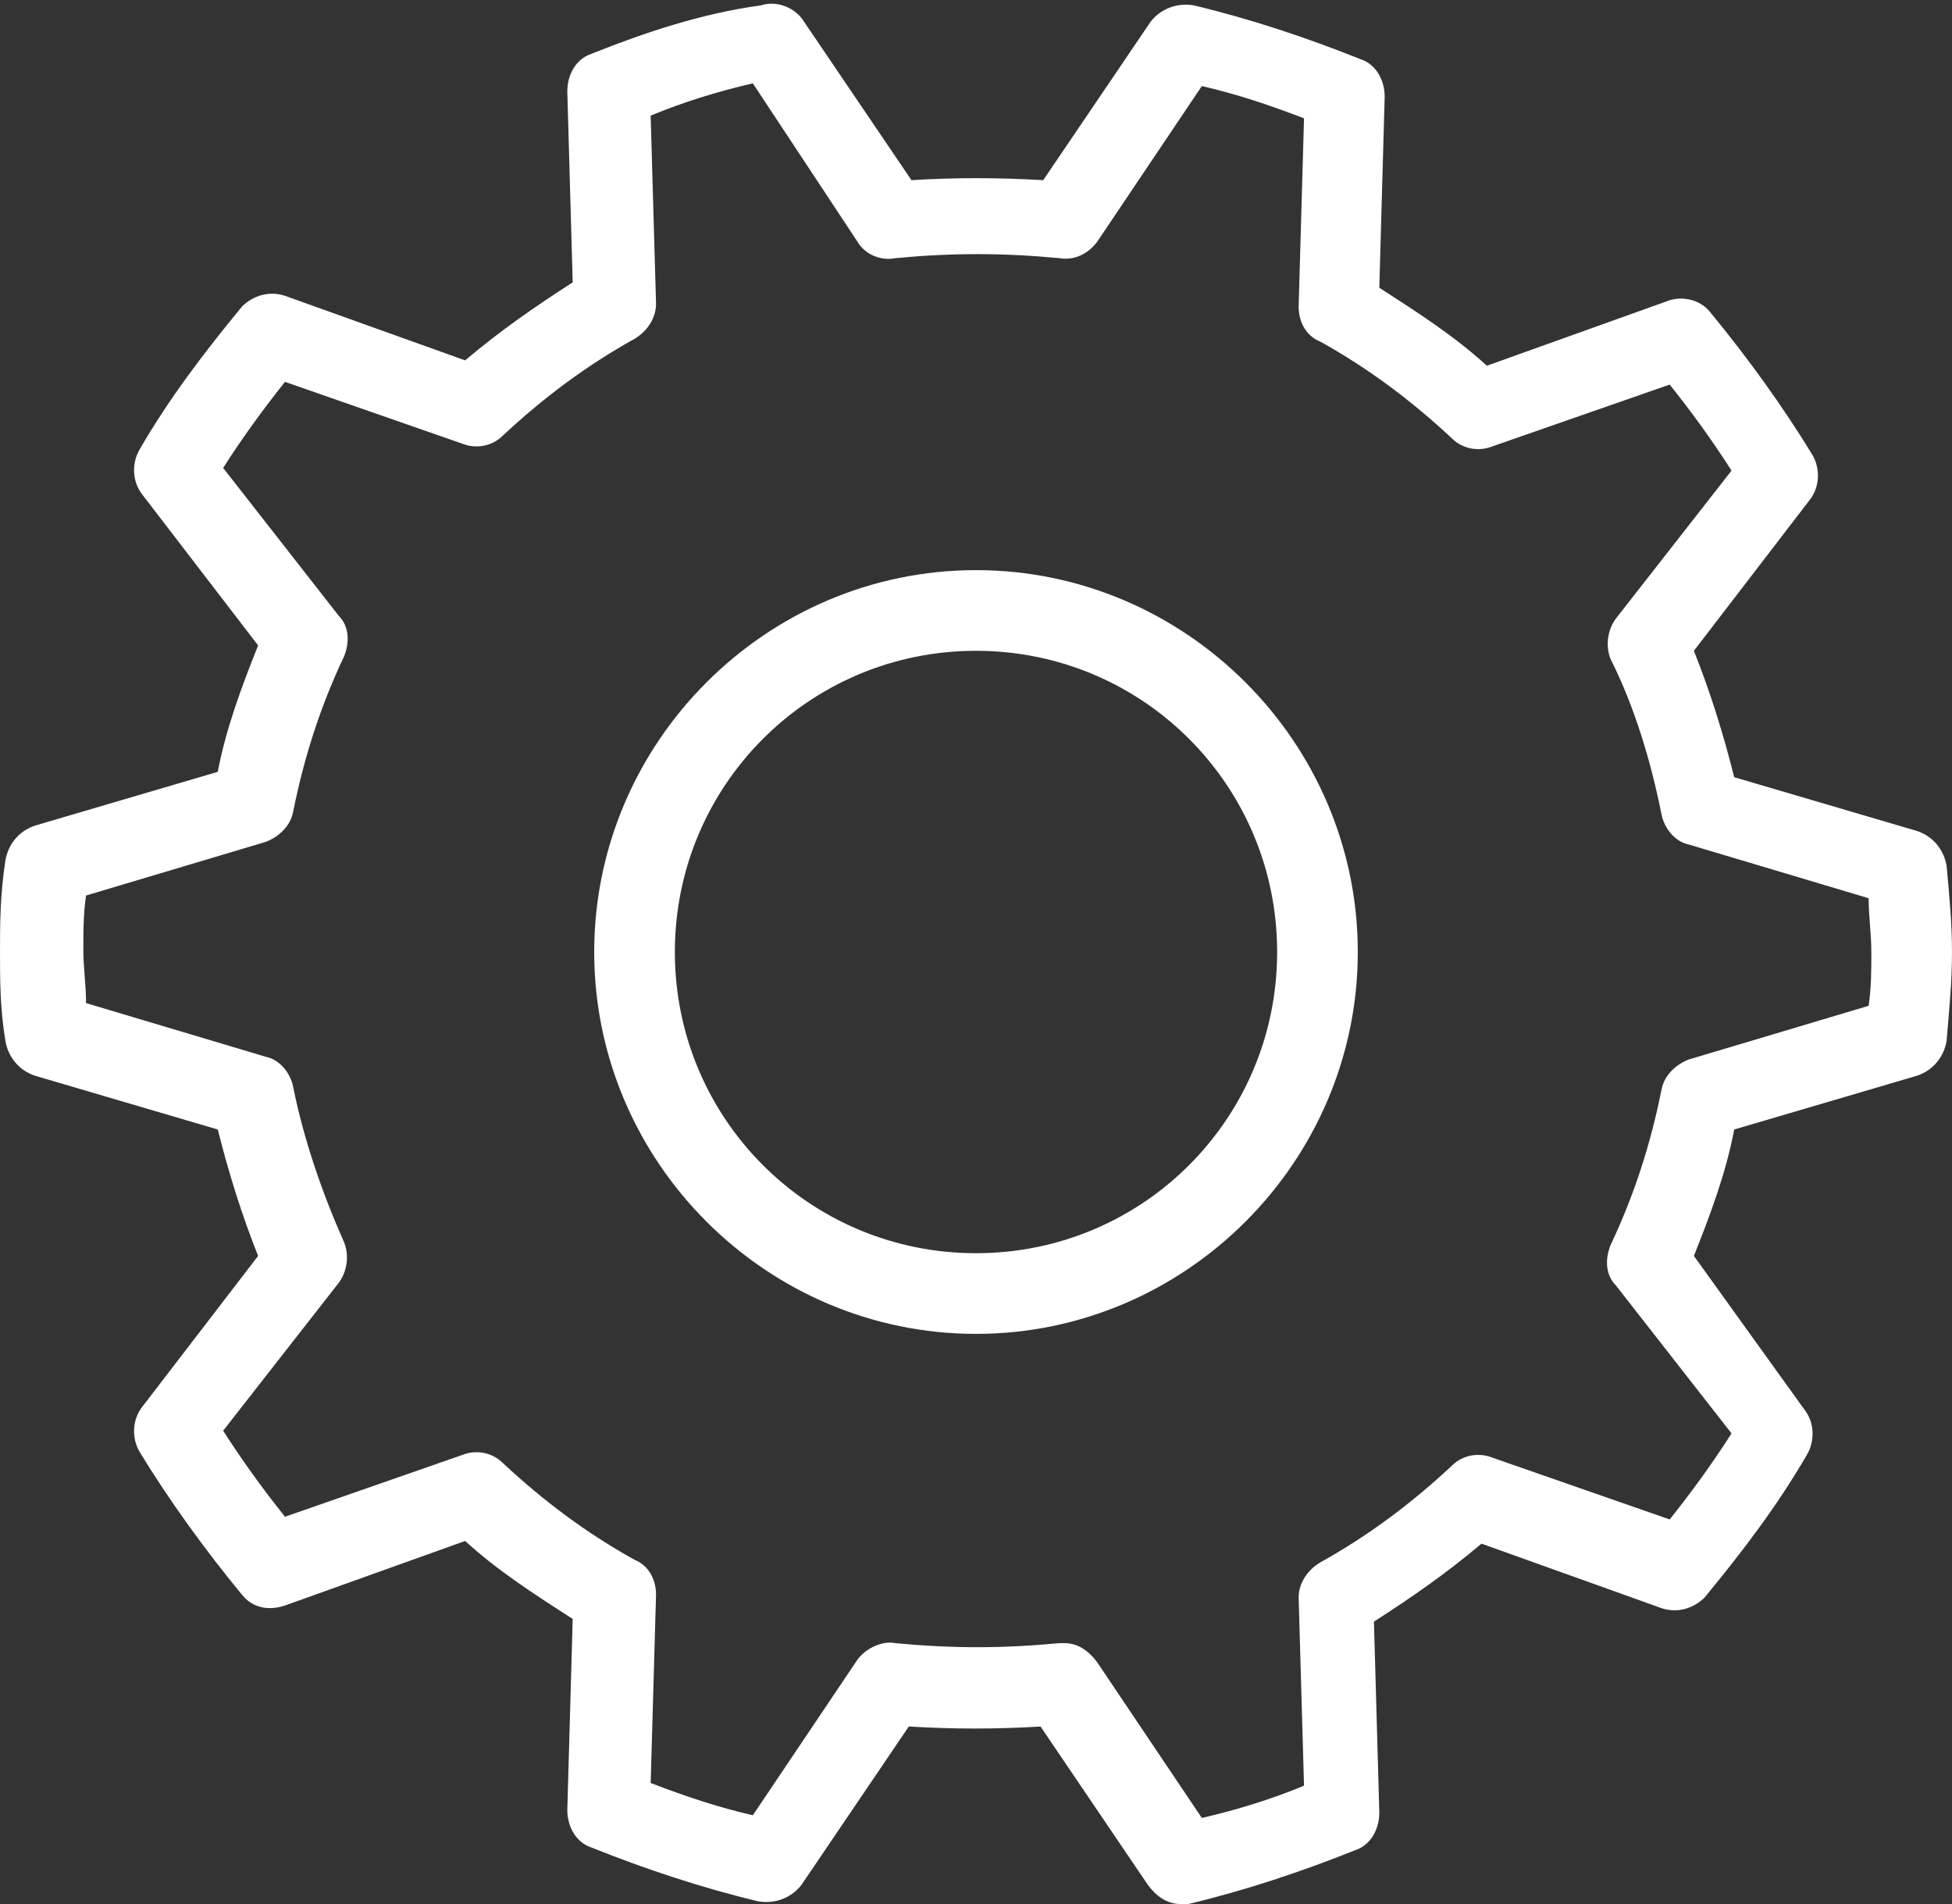
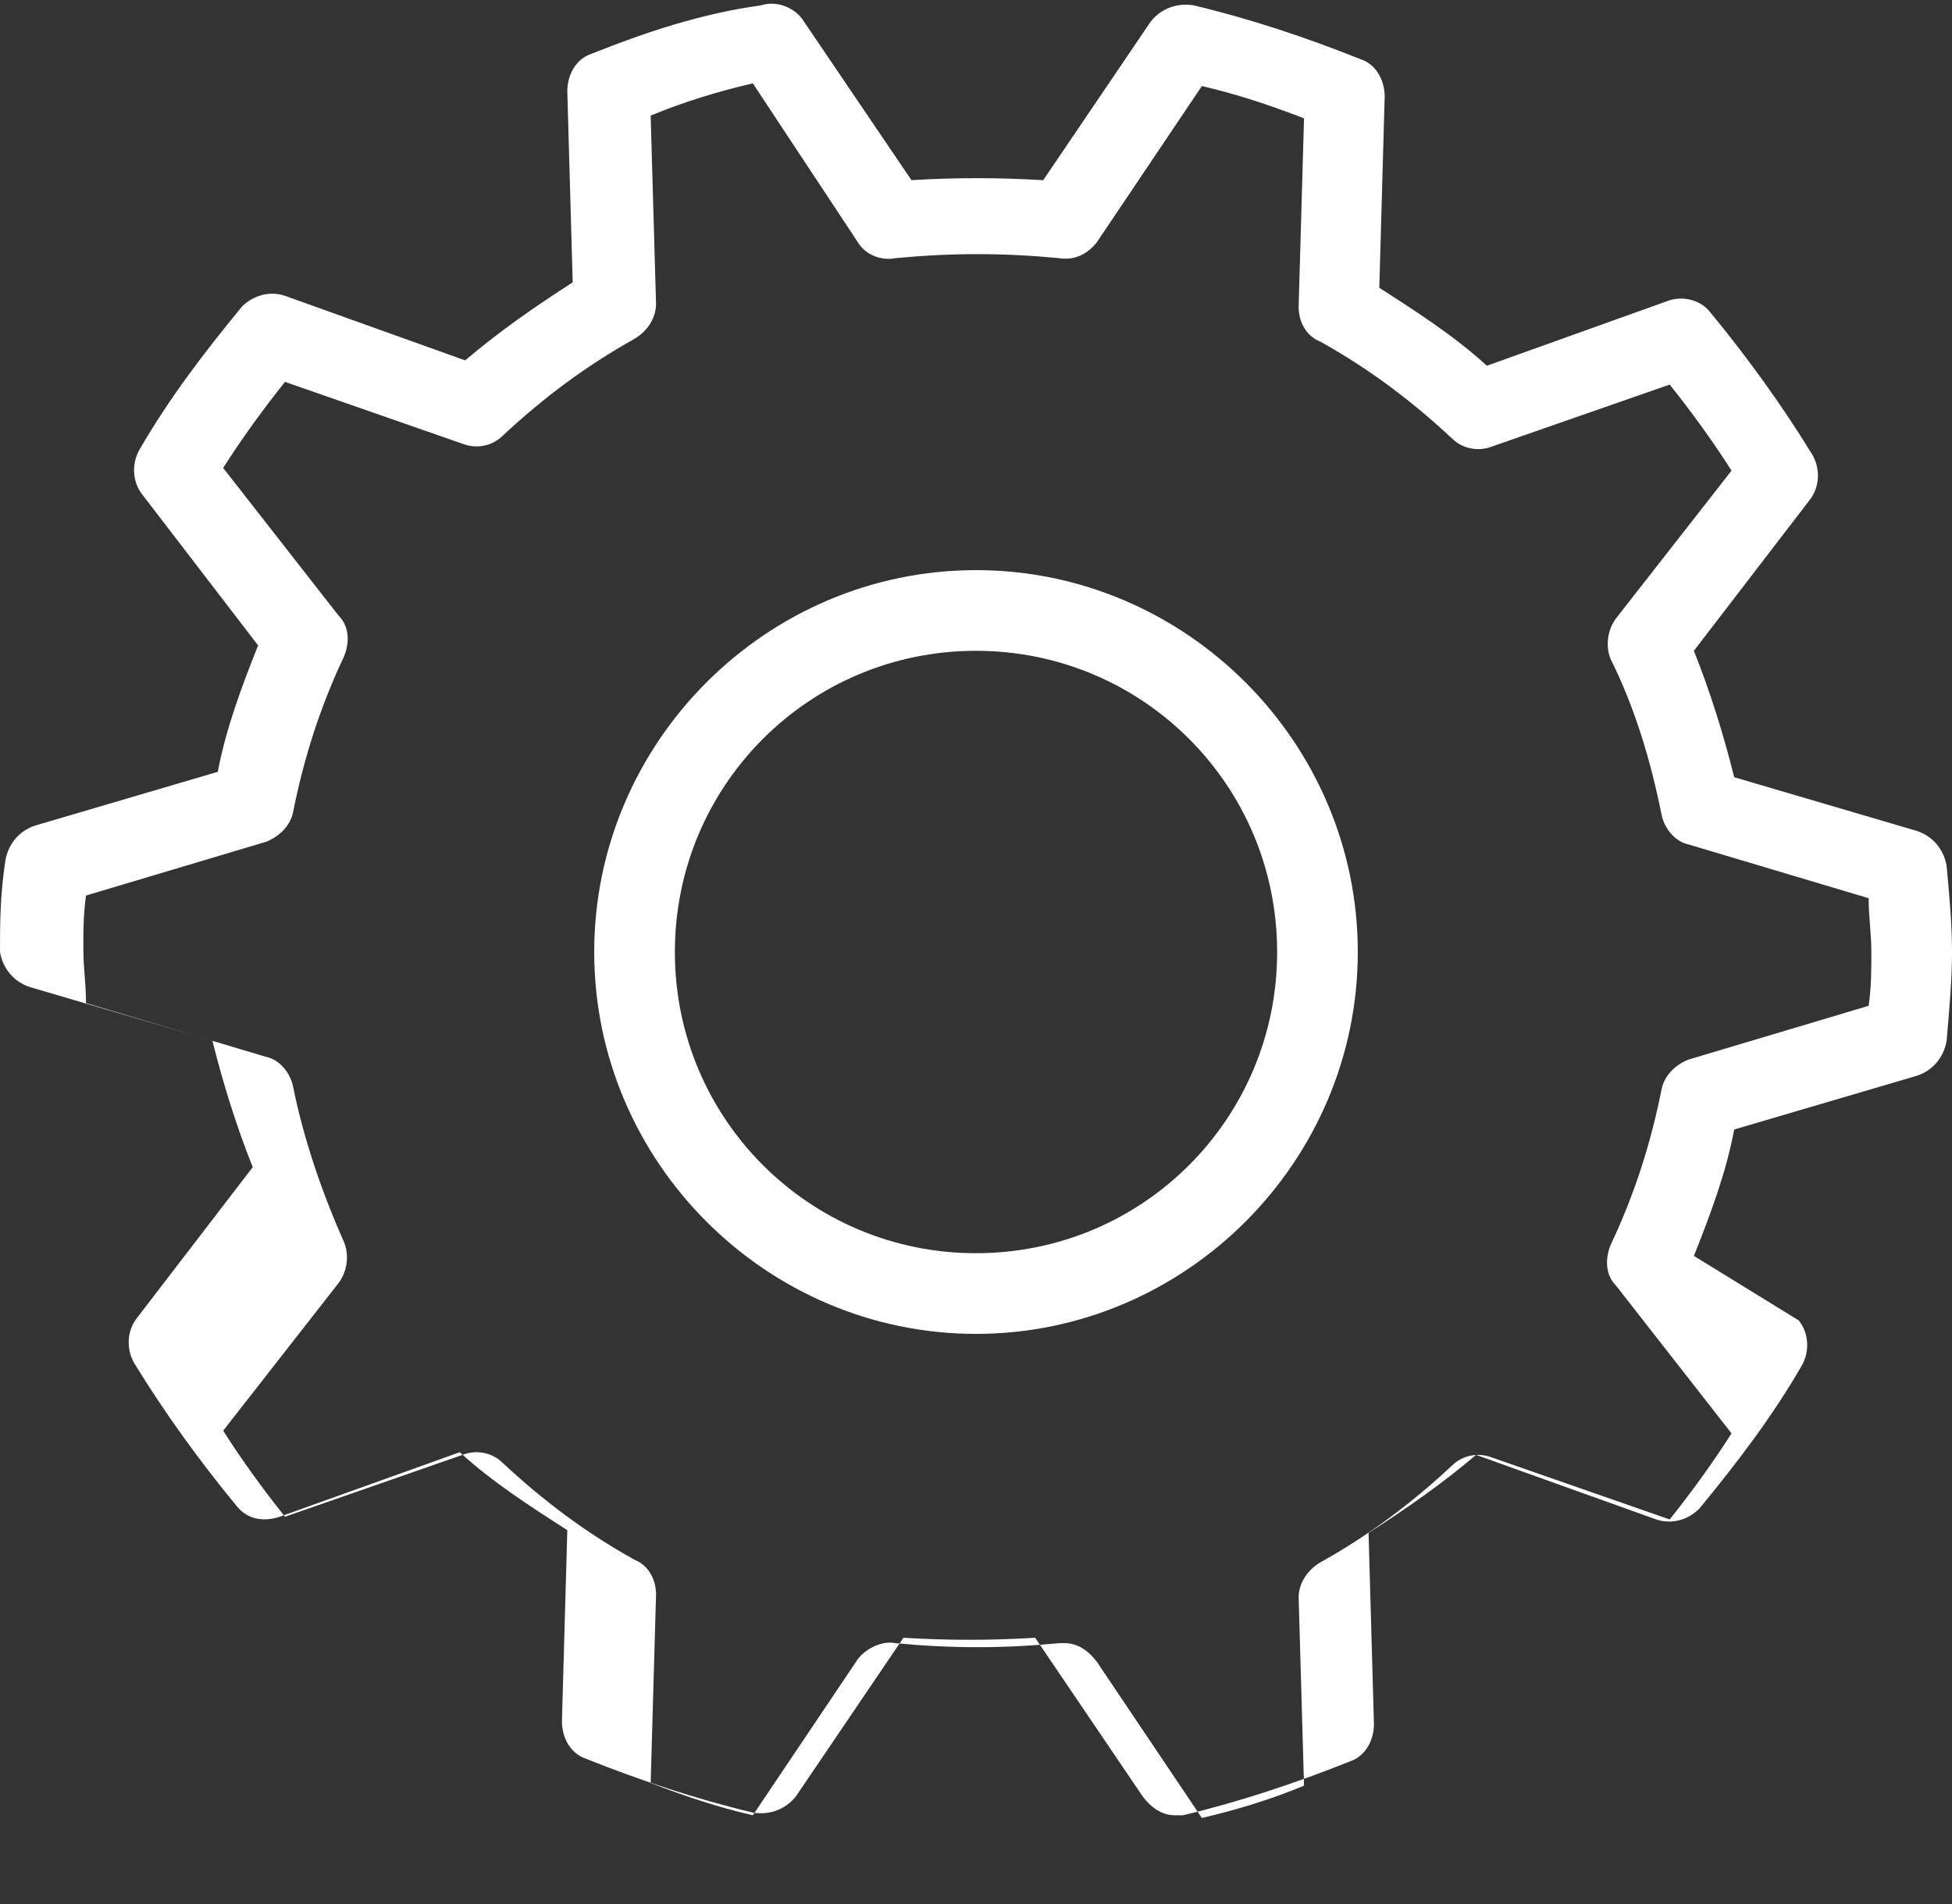
<svg xmlns="http://www.w3.org/2000/svg" version="1.1" id="Maschinenbau" x="0px" y="0px" viewBox="0 0 72.6 70.8" style="enable-background:new 0 0 72.6 70.8;" xml:space="preserve">
  <rect x="0" y="0" width="72.6" height="70.8" fill="#333333" stroke="none" />
  <style type="text/css">
	.st0{fill:#FFFFFF;}
</style>
-   <path class="st0" d="M36.3,21.2c-7.8,0-14.2,6.4-14.2,14.2s6.4,14.2,14.2,14.2s14.2-6.4,14.2-14.2S44.1,21.2,36.3,21.2z M36.3,46.6  c-6.2,0-11.2-5-11.2-11.2s5-11.2,11.2-11.2s11.2,5,11.2,11.2S42.5,46.6,36.3,46.6z M72.4,32.2c-0.1-0.6-0.5-1.1-1.1-1.3l-6.8-2  c-0.4-1.6-0.9-3.2-1.5-4.7l4.3-5.6c0.4-0.5,0.4-1.2,0.1-1.7c-1.1-1.8-2.4-3.6-3.8-5.3c-0.4-0.5-1.1-0.6-1.6-0.4l-6.7,2.4  c-1.2-1.1-2.6-2-4-2.9l0.2-7.1c0-0.6-0.3-1.2-0.9-1.4c-2-0.8-4.1-1.5-6.2-2c-0.6-0.1-1.2,0.1-1.6,0.6l-4,5.9c-1.7-0.1-3.3-0.1-4.9,0  l-4-5.9c-0.3-0.5-1-0.8-1.6-0.6C26.1,0.5,24,1.2,22,2c-0.6,0.2-0.9,0.8-0.9,1.4l0.2,7.1c-1.4,0.9-2.7,1.8-4,2.9L10.6,11  C10,10.8,9.4,11,9,11.4c-1.4,1.7-2.7,3.4-3.8,5.3c-0.3,0.5-0.3,1.2,0.1,1.7L9.6,24c-0.6,1.5-1.2,3.1-1.5,4.7l-6.8,2  c-0.6,0.2-1,0.7-1.1,1.3C0,33.3,0,34.4,0,35.4s0,2.1,0.2,3.3c0.1,0.6,0.5,1.1,1.1,1.3l6.8,2c0.4,1.6,0.9,3.2,1.5,4.7l-4.3,5.6  c-0.4,0.5-0.4,1.2-0.1,1.7c1.1,1.8,2.4,3.6,3.8,5.3c0.4,0.5,1,0.6,1.6,0.4l6.7-2.4c1.2,1.1,2.6,2,4,2.9l-0.2,7.1  c0,0.6,0.3,1.2,0.9,1.4c2,0.8,4.1,1.5,6.2,2c0.6,0.1,1.2-0.1,1.6-0.6l4-5.9c1.7,0.1,3.2,0.1,4.9,0l4,5.9c0.3,0.4,0.7,0.7,1.2,0.7  c0.1,0,0.2,0,0.3,0c2.1-0.5,4.2-1.2,6.2-2c0.6-0.2,0.9-0.8,0.9-1.4l-0.2-7.1c1.4-0.9,2.7-1.8,4-2.9l6.7,2.4c0.6,0.2,1.2,0,1.6-0.4  c1.4-1.7,2.7-3.4,3.8-5.3c0.3-0.5,0.3-1.2-0.1-1.7L63,46.7c0.6-1.5,1.2-3.1,1.5-4.7l6.8-2c0.6-0.2,1-0.7,1.1-1.3  c0.1-1.2,0.2-2.2,0.2-3.3S72.5,33.3,72.4,32.2z M69.5,37.4l-6.7,2c-0.5,0.2-0.9,0.6-1,1.1c-0.4,2-1,3.9-1.9,5.8  c-0.2,0.5-0.2,1.1,0.2,1.5l4.3,5.5c-0.7,1.1-1.5,2.2-2.3,3.2l-6.6-2.3C55,54,54.4,54.1,54,54.5c-1.5,1.4-3.1,2.6-4.9,3.6  c-0.5,0.3-0.8,0.8-0.8,1.3l0.2,7c-1.2,0.5-2.5,0.9-3.8,1.2l-3.9-5.8c-0.3-0.4-0.7-0.7-1.2-0.7c-0.1,0-0.1,0-0.2,0  c-2.1,0.2-4,0.2-6.1,0c-0.5-0.1-1.1,0.2-1.4,0.6L28,67.5c-1.3-0.3-2.5-0.7-3.8-1.2l0.2-7c0-0.6-0.3-1.1-0.8-1.3  c-1.8-1-3.4-2.2-4.9-3.6c-0.4-0.4-1-0.5-1.5-0.3l-6.6,2.3c-0.8-1-1.6-2.1-2.3-3.2l4.3-5.5c0.3-0.4,0.4-1,0.2-1.5  c-0.8-1.8-1.5-3.8-1.9-5.8c-0.1-0.5-0.5-1-1-1.1l-6.7-2c0-0.7-0.1-1.3-0.1-2s0-1.3,0.1-2l6.7-2c0.5-0.2,0.9-0.6,1-1.1  c0.4-2,1-3.9,1.9-5.8c0.2-0.5,0.2-1.1-0.2-1.5l-4.3-5.5c0.7-1.1,1.5-2.2,2.3-3.2l6.6,2.3c0.5,0.2,1.1,0.1,1.5-0.3  c1.5-1.4,3.1-2.6,4.9-3.6c0.5-0.3,0.8-0.8,0.8-1.3l-0.2-7c1.2-0.5,2.5-0.9,3.8-1.2L31.9,9c0.3,0.5,0.9,0.7,1.4,0.6  c2.1-0.2,4-0.2,6.1,0C40,9.7,40.5,9.4,40.8,9l3.9-5.8c1.3,0.3,2.5,0.7,3.8,1.2l-0.2,7c0,0.6,0.3,1.1,0.8,1.3c1.8,1,3.4,2.2,4.9,3.6  c0.4,0.4,1,0.5,1.5,0.3l6.6-2.3c0.8,1,1.6,2.1,2.3,3.2L60.1,23c-0.3,0.4-0.4,1-0.2,1.5c0.9,1.8,1.5,3.8,1.9,5.8c0.1,0.5,0.5,1,1,1.1  l6.7,2c0,0.7,0.1,1.3,0.1,2S69.6,36.7,69.5,37.4z" />
+   <path class="st0" d="M36.3,21.2c-7.8,0-14.2,6.4-14.2,14.2s6.4,14.2,14.2,14.2s14.2-6.4,14.2-14.2S44.1,21.2,36.3,21.2z M36.3,46.6  c-6.2,0-11.2-5-11.2-11.2s5-11.2,11.2-11.2s11.2,5,11.2,11.2S42.5,46.6,36.3,46.6z M72.4,32.2c-0.1-0.6-0.5-1.1-1.1-1.3l-6.8-2  c-0.4-1.6-0.9-3.2-1.5-4.7l4.3-5.6c0.4-0.5,0.4-1.2,0.1-1.7c-1.1-1.8-2.4-3.6-3.8-5.3c-0.4-0.5-1.1-0.6-1.6-0.4l-6.7,2.4  c-1.2-1.1-2.6-2-4-2.9l0.2-7.1c0-0.6-0.3-1.2-0.9-1.4c-2-0.8-4.1-1.5-6.2-2c-0.6-0.1-1.2,0.1-1.6,0.6l-4,5.9c-1.7-0.1-3.3-0.1-4.9,0  l-4-5.9c-0.3-0.5-1-0.8-1.6-0.6C26.1,0.5,24,1.2,22,2c-0.6,0.2-0.9,0.8-0.9,1.4l0.2,7.1c-1.4,0.9-2.7,1.8-4,2.9L10.6,11  C10,10.8,9.4,11,9,11.4c-1.4,1.7-2.7,3.4-3.8,5.3c-0.3,0.5-0.3,1.2,0.1,1.7L9.6,24c-0.6,1.5-1.2,3.1-1.5,4.7l-6.8,2  c-0.6,0.2-1,0.7-1.1,1.3C0,33.3,0,34.4,0,35.4c0.1,0.6,0.5,1.1,1.1,1.3l6.8,2c0.4,1.6,0.9,3.2,1.5,4.7l-4.3,5.6  c-0.4,0.5-0.4,1.2-0.1,1.7c1.1,1.8,2.4,3.6,3.8,5.3c0.4,0.5,1,0.6,1.6,0.4l6.7-2.4c1.2,1.1,2.6,2,4,2.9l-0.2,7.1  c0,0.6,0.3,1.2,0.9,1.4c2,0.8,4.1,1.5,6.2,2c0.6,0.1,1.2-0.1,1.6-0.6l4-5.9c1.7,0.1,3.2,0.1,4.9,0l4,5.9c0.3,0.4,0.7,0.7,1.2,0.7  c0.1,0,0.2,0,0.3,0c2.1-0.5,4.2-1.2,6.2-2c0.6-0.2,0.9-0.8,0.9-1.4l-0.2-7.1c1.4-0.9,2.7-1.8,4-2.9l6.7,2.4c0.6,0.2,1.2,0,1.6-0.4  c1.4-1.7,2.7-3.4,3.8-5.3c0.3-0.5,0.3-1.2-0.1-1.7L63,46.7c0.6-1.5,1.2-3.1,1.5-4.7l6.8-2c0.6-0.2,1-0.7,1.1-1.3  c0.1-1.2,0.2-2.2,0.2-3.3S72.5,33.3,72.4,32.2z M69.5,37.4l-6.7,2c-0.5,0.2-0.9,0.6-1,1.1c-0.4,2-1,3.9-1.9,5.8  c-0.2,0.5-0.2,1.1,0.2,1.5l4.3,5.5c-0.7,1.1-1.5,2.2-2.3,3.2l-6.6-2.3C55,54,54.4,54.1,54,54.5c-1.5,1.4-3.1,2.6-4.9,3.6  c-0.5,0.3-0.8,0.8-0.8,1.3l0.2,7c-1.2,0.5-2.5,0.9-3.8,1.2l-3.9-5.8c-0.3-0.4-0.7-0.7-1.2-0.7c-0.1,0-0.1,0-0.2,0  c-2.1,0.2-4,0.2-6.1,0c-0.5-0.1-1.1,0.2-1.4,0.6L28,67.5c-1.3-0.3-2.5-0.7-3.8-1.2l0.2-7c0-0.6-0.3-1.1-0.8-1.3  c-1.8-1-3.4-2.2-4.9-3.6c-0.4-0.4-1-0.5-1.5-0.3l-6.6,2.3c-0.8-1-1.6-2.1-2.3-3.2l4.3-5.5c0.3-0.4,0.4-1,0.2-1.5  c-0.8-1.8-1.5-3.8-1.9-5.8c-0.1-0.5-0.5-1-1-1.1l-6.7-2c0-0.7-0.1-1.3-0.1-2s0-1.3,0.1-2l6.7-2c0.5-0.2,0.9-0.6,1-1.1  c0.4-2,1-3.9,1.9-5.8c0.2-0.5,0.2-1.1-0.2-1.5l-4.3-5.5c0.7-1.1,1.5-2.2,2.3-3.2l6.6,2.3c0.5,0.2,1.1,0.1,1.5-0.3  c1.5-1.4,3.1-2.6,4.9-3.6c0.5-0.3,0.8-0.8,0.8-1.3l-0.2-7c1.2-0.5,2.5-0.9,3.8-1.2L31.9,9c0.3,0.5,0.9,0.7,1.4,0.6  c2.1-0.2,4-0.2,6.1,0C40,9.7,40.5,9.4,40.8,9l3.9-5.8c1.3,0.3,2.5,0.7,3.8,1.2l-0.2,7c0,0.6,0.3,1.1,0.8,1.3c1.8,1,3.4,2.2,4.9,3.6  c0.4,0.4,1,0.5,1.5,0.3l6.6-2.3c0.8,1,1.6,2.1,2.3,3.2L60.1,23c-0.3,0.4-0.4,1-0.2,1.5c0.9,1.8,1.5,3.8,1.9,5.8c0.1,0.5,0.5,1,1,1.1  l6.7,2c0,0.7,0.1,1.3,0.1,2S69.6,36.7,69.5,37.4z" />
</svg>